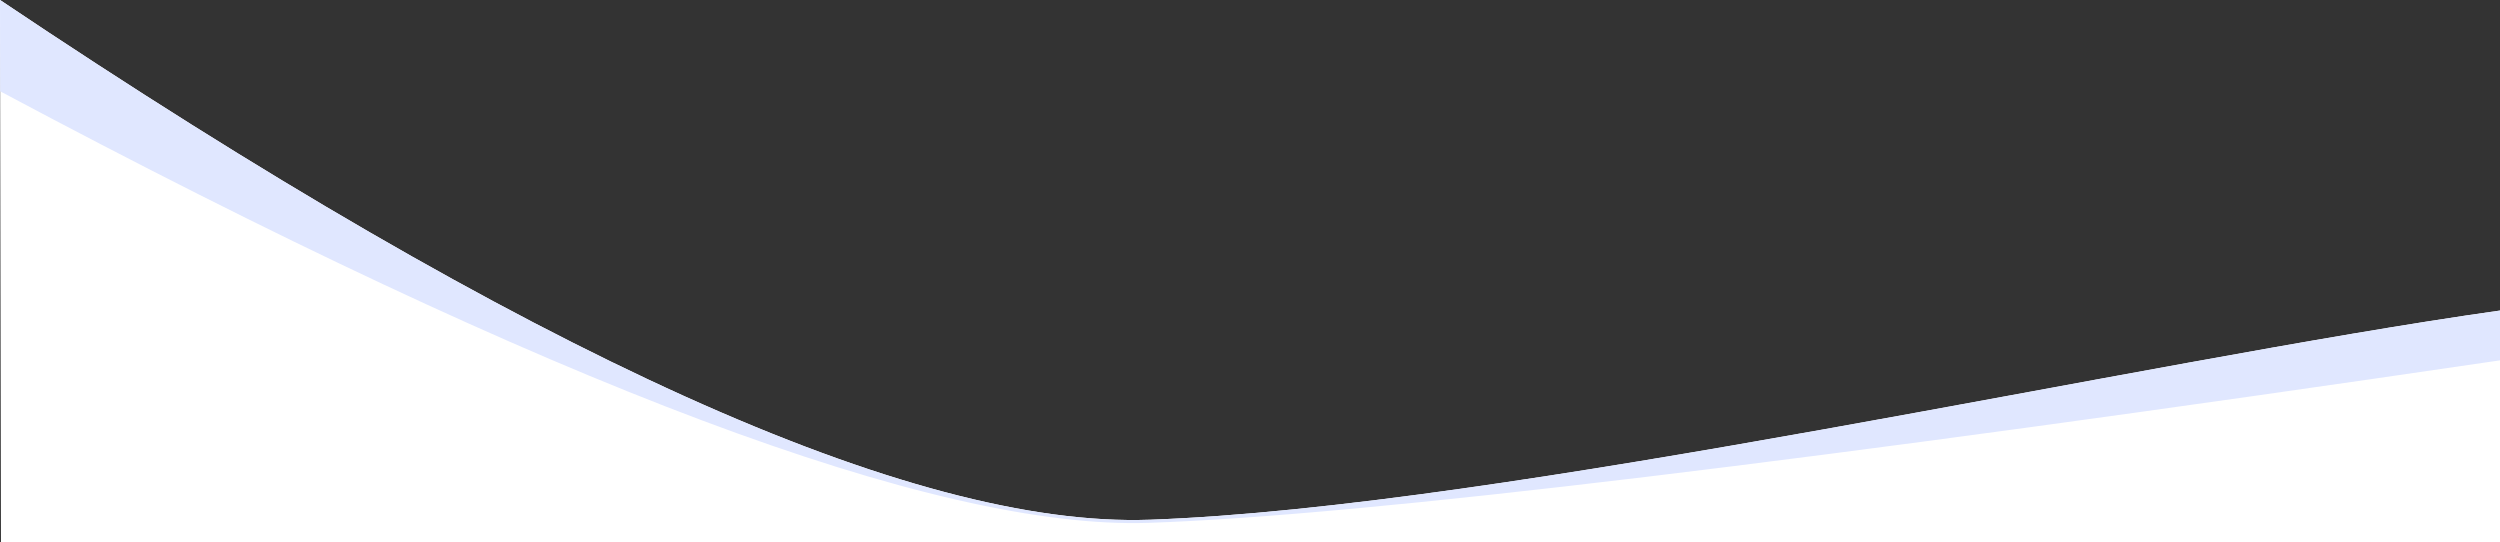
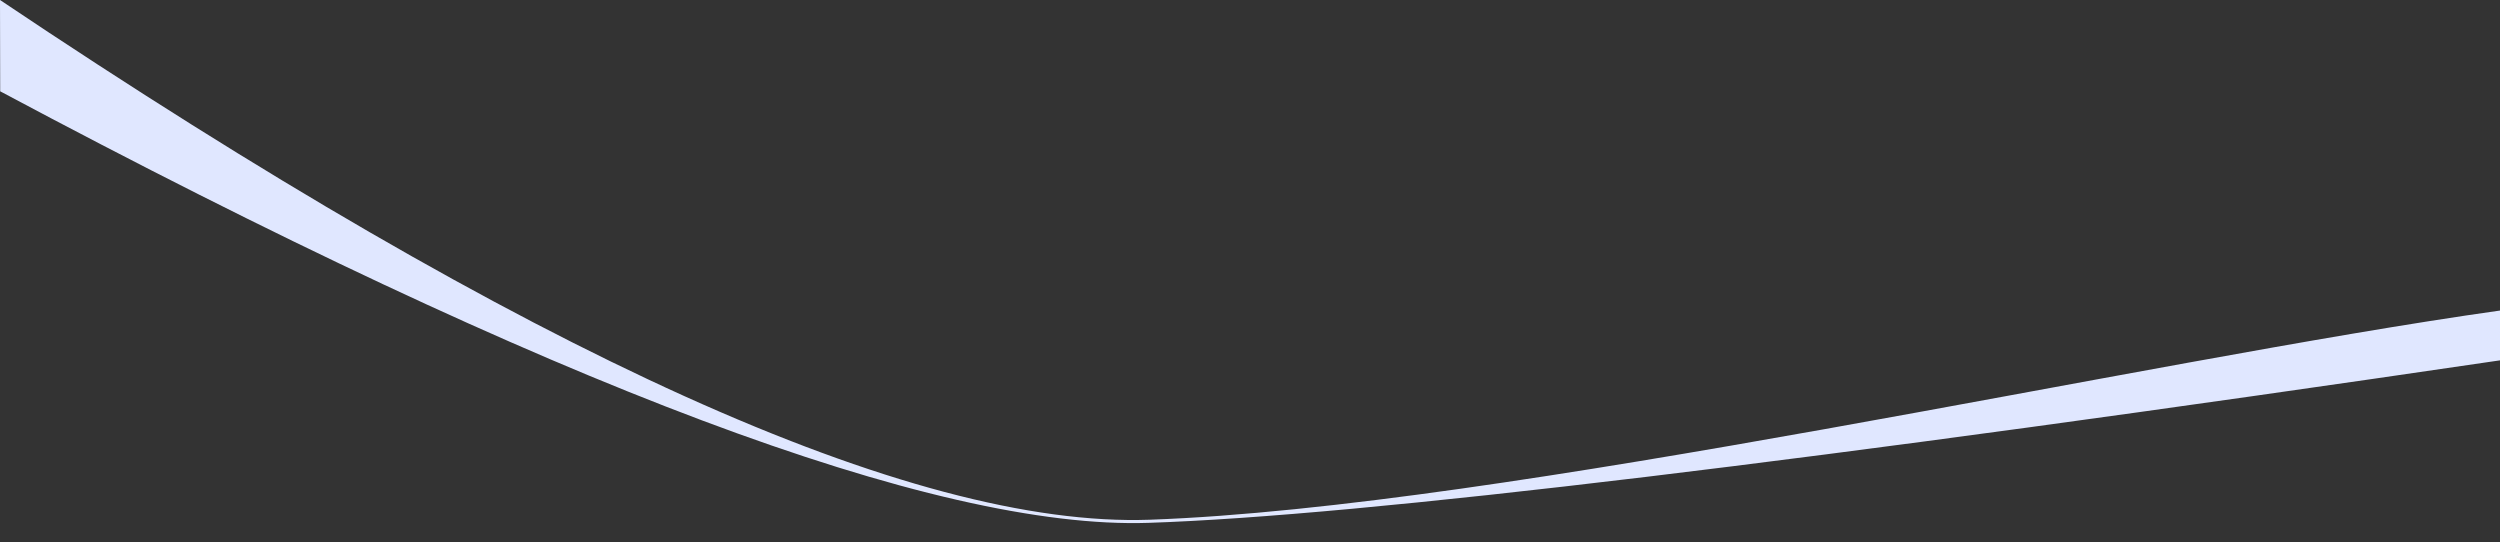
<svg xmlns="http://www.w3.org/2000/svg" enable-background="new 0 0 1280 277.5" viewBox="0 0 1280 277.5">
  <rect x="0" y="0" width="1280" height="277.5" fill="#333333" stroke="none" />
  <g clip-rule="evenodd" fill-rule="evenodd">
-     <path d="m1280 278v-119c-183.2 25.9-509.3 100.6-691.1 107.1-121.6 4.4-317.9-84.3-588.9-266.1l.5 278z" fill="#fff" />
    <path d="m0 0c270.9 181.7 467.2 270.4 588.7 266.1 181.9-6.5 508.1-81.3 691.3-107.1v25.5c-352.4 51.8-583 79.6-692 83.2s-305-70-588-221h.1z" fill="#e0e7ff" />
  </g>
</svg>